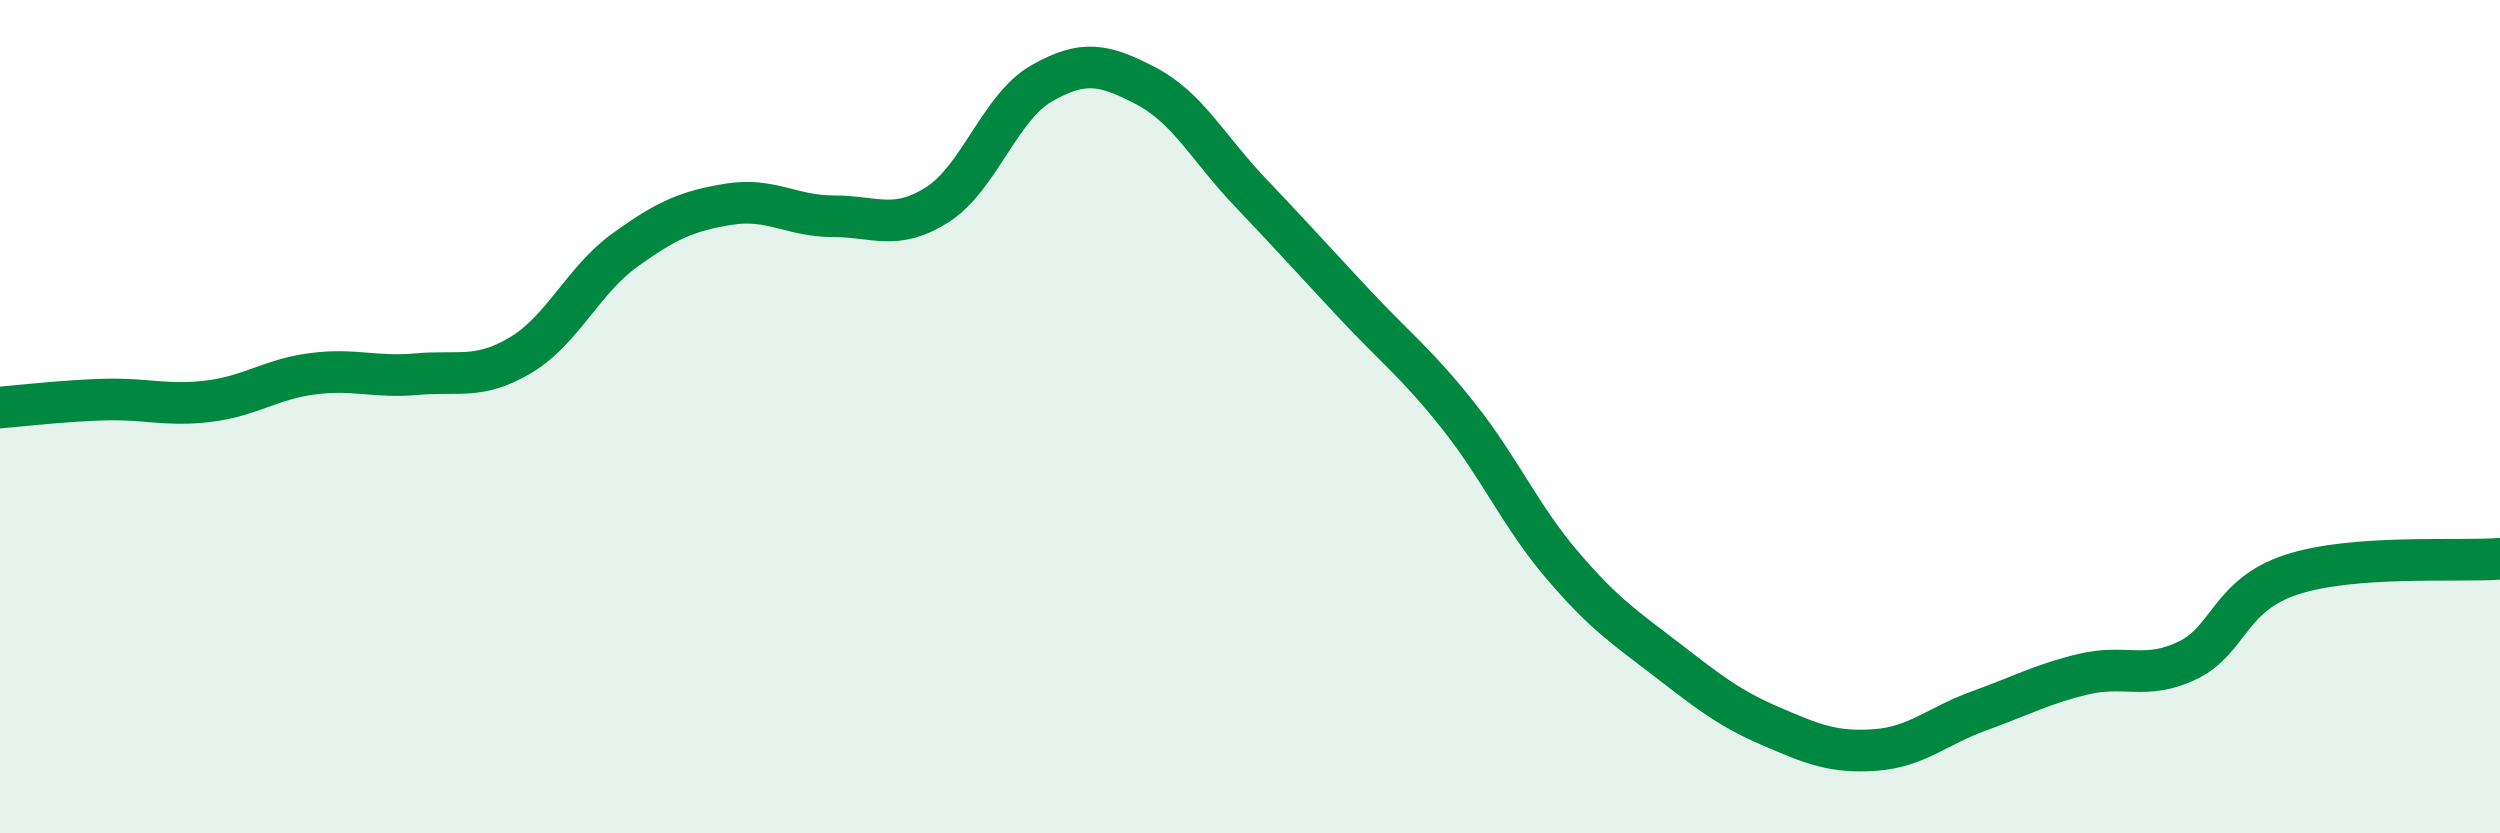
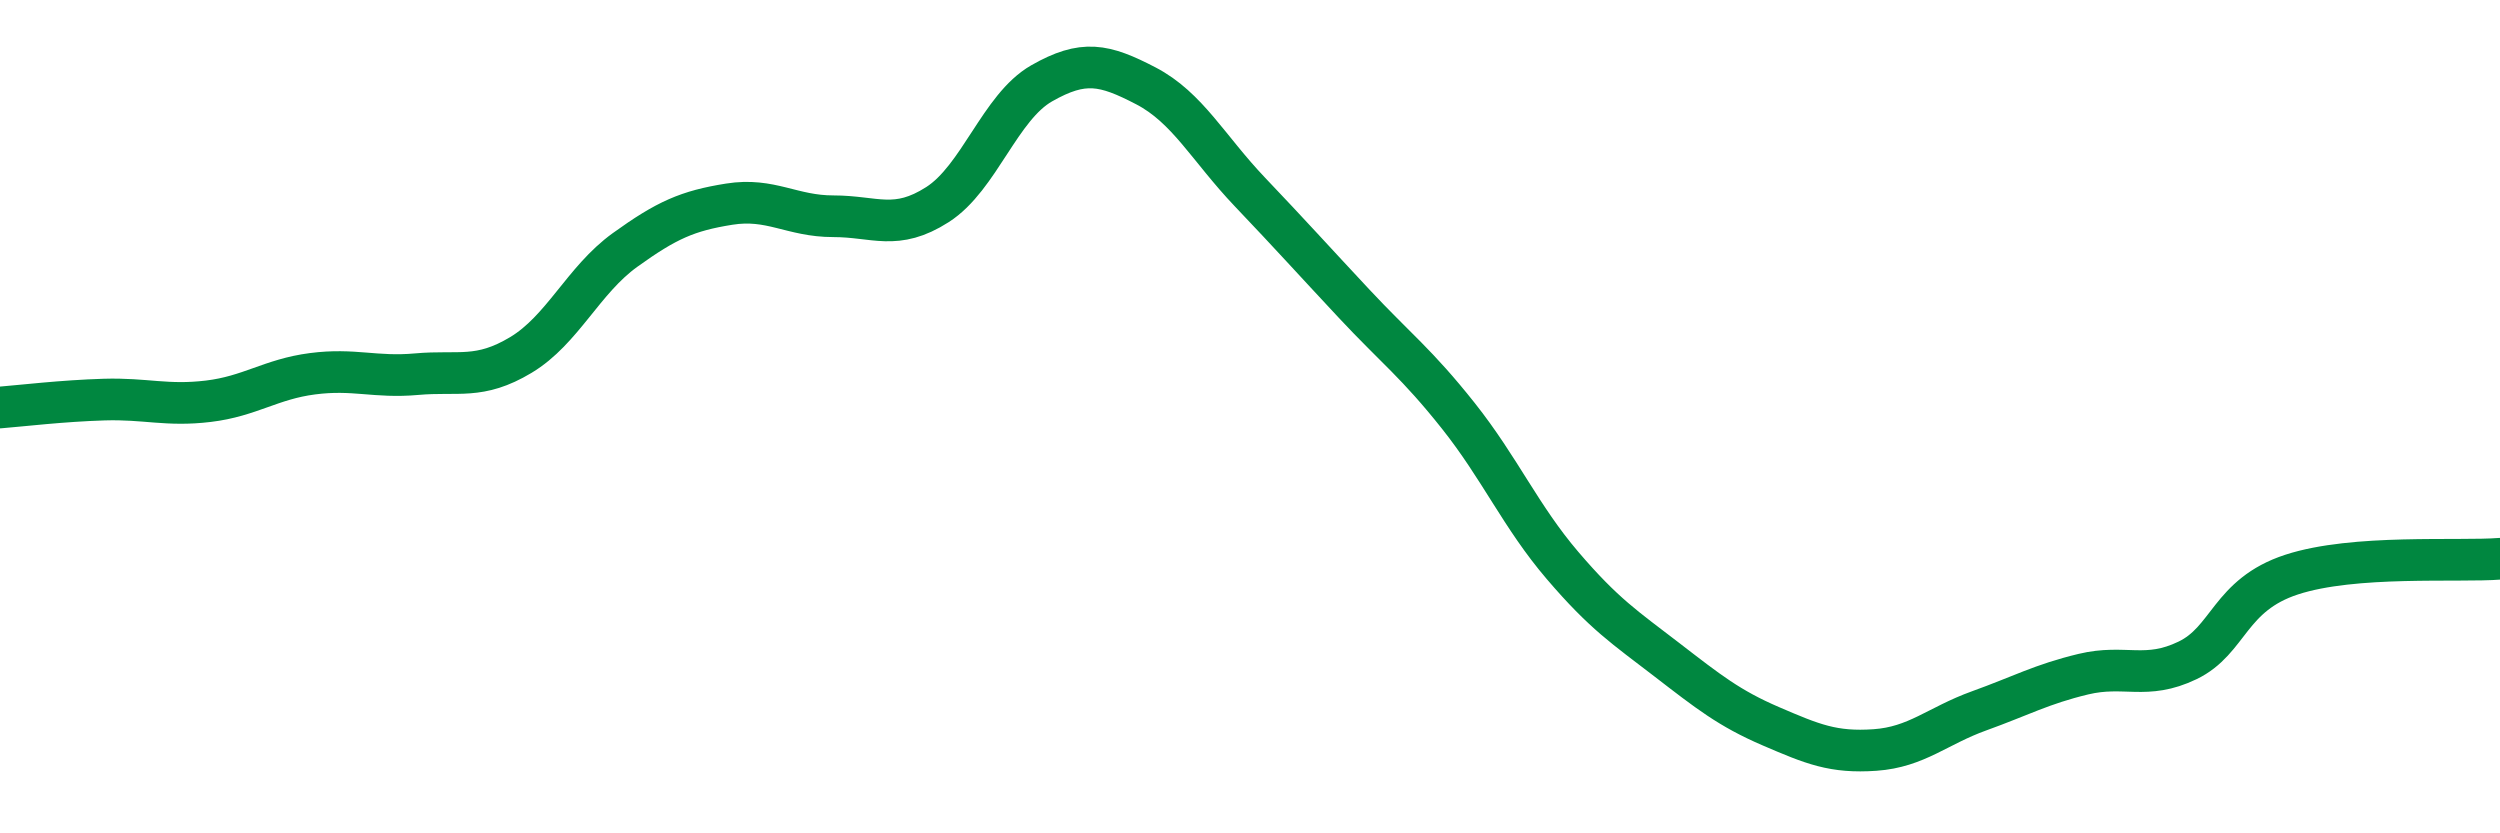
<svg xmlns="http://www.w3.org/2000/svg" width="60" height="20" viewBox="0 0 60 20">
-   <path d="M 0,9.78 C 0.5,9.74 1.5,9.62 2.5,9.59 C 3.5,9.56 4,9.75 5,9.63 C 6,9.51 6.5,9.1 7.5,8.97 C 8.5,8.84 9,9.07 10,8.98 C 11,8.89 11.5,9.12 12.5,8.52 C 13.5,7.92 14,6.72 15,6 C 16,5.28 16.5,5.06 17.5,4.9 C 18.5,4.74 19,5.19 20,5.19 C 21,5.19 21.5,5.55 22.5,4.91 C 23.5,4.27 24,2.57 25,2 C 26,1.43 26.5,1.54 27.5,2.06 C 28.5,2.58 29,3.56 30,4.61 C 31,5.66 31.5,6.22 32.5,7.29 C 33.5,8.36 34,8.72 35,9.98 C 36,11.24 36.5,12.4 37.5,13.57 C 38.5,14.74 39,15.06 40,15.83 C 41,16.6 41.5,17 42.5,17.43 C 43.5,17.86 44,18.07 45,18 C 46,17.93 46.5,17.42 47.5,17.06 C 48.5,16.7 49,16.42 50,16.18 C 51,15.94 51.5,16.33 52.5,15.85 C 53.5,15.37 53.5,14.28 55,13.79 C 56.5,13.3 59,13.49 60,13.41L60 20L0 20Z" fill="#008740" opacity="0.1" stroke-linecap="round" stroke-linejoin="round" />
  <path d="M 0,9.78 C 0.5,9.74 1.5,9.62 2.5,9.59 C 3.5,9.56 4,9.75 5,9.63 C 6,9.51 6.5,9.1 7.5,8.97 C 8.5,8.84 9,9.07 10,8.98 C 11,8.89 11.5,9.12 12.5,8.52 C 13.5,7.92 14,6.72 15,6 C 16,5.28 16.5,5.06 17.5,4.9 C 18.5,4.74 19,5.19 20,5.19 C 21,5.19 21.5,5.55 22.5,4.91 C 23.5,4.27 24,2.57 25,2 C 26,1.43 26.5,1.54 27.5,2.06 C 28.5,2.58 29,3.56 30,4.61 C 31,5.66 31.5,6.22 32.5,7.29 C 33.5,8.36 34,8.72 35,9.98 C 36,11.24 36.5,12.4 37.5,13.57 C 38.5,14.74 39,15.06 40,15.83 C 41,16.6 41.5,17 42.5,17.43 C 43.5,17.86 44,18.07 45,18 C 46,17.93 46.5,17.42 47.5,17.06 C 48.5,16.7 49,16.42 50,16.18 C 51,15.94 51.5,16.33 52.5,15.85 C 53.5,15.37 53.5,14.28 55,13.79 C 56.5,13.3 59,13.49 60,13.41" stroke="#008740" stroke-width="1" fill="none" stroke-linecap="round" stroke-linejoin="round" />
</svg>